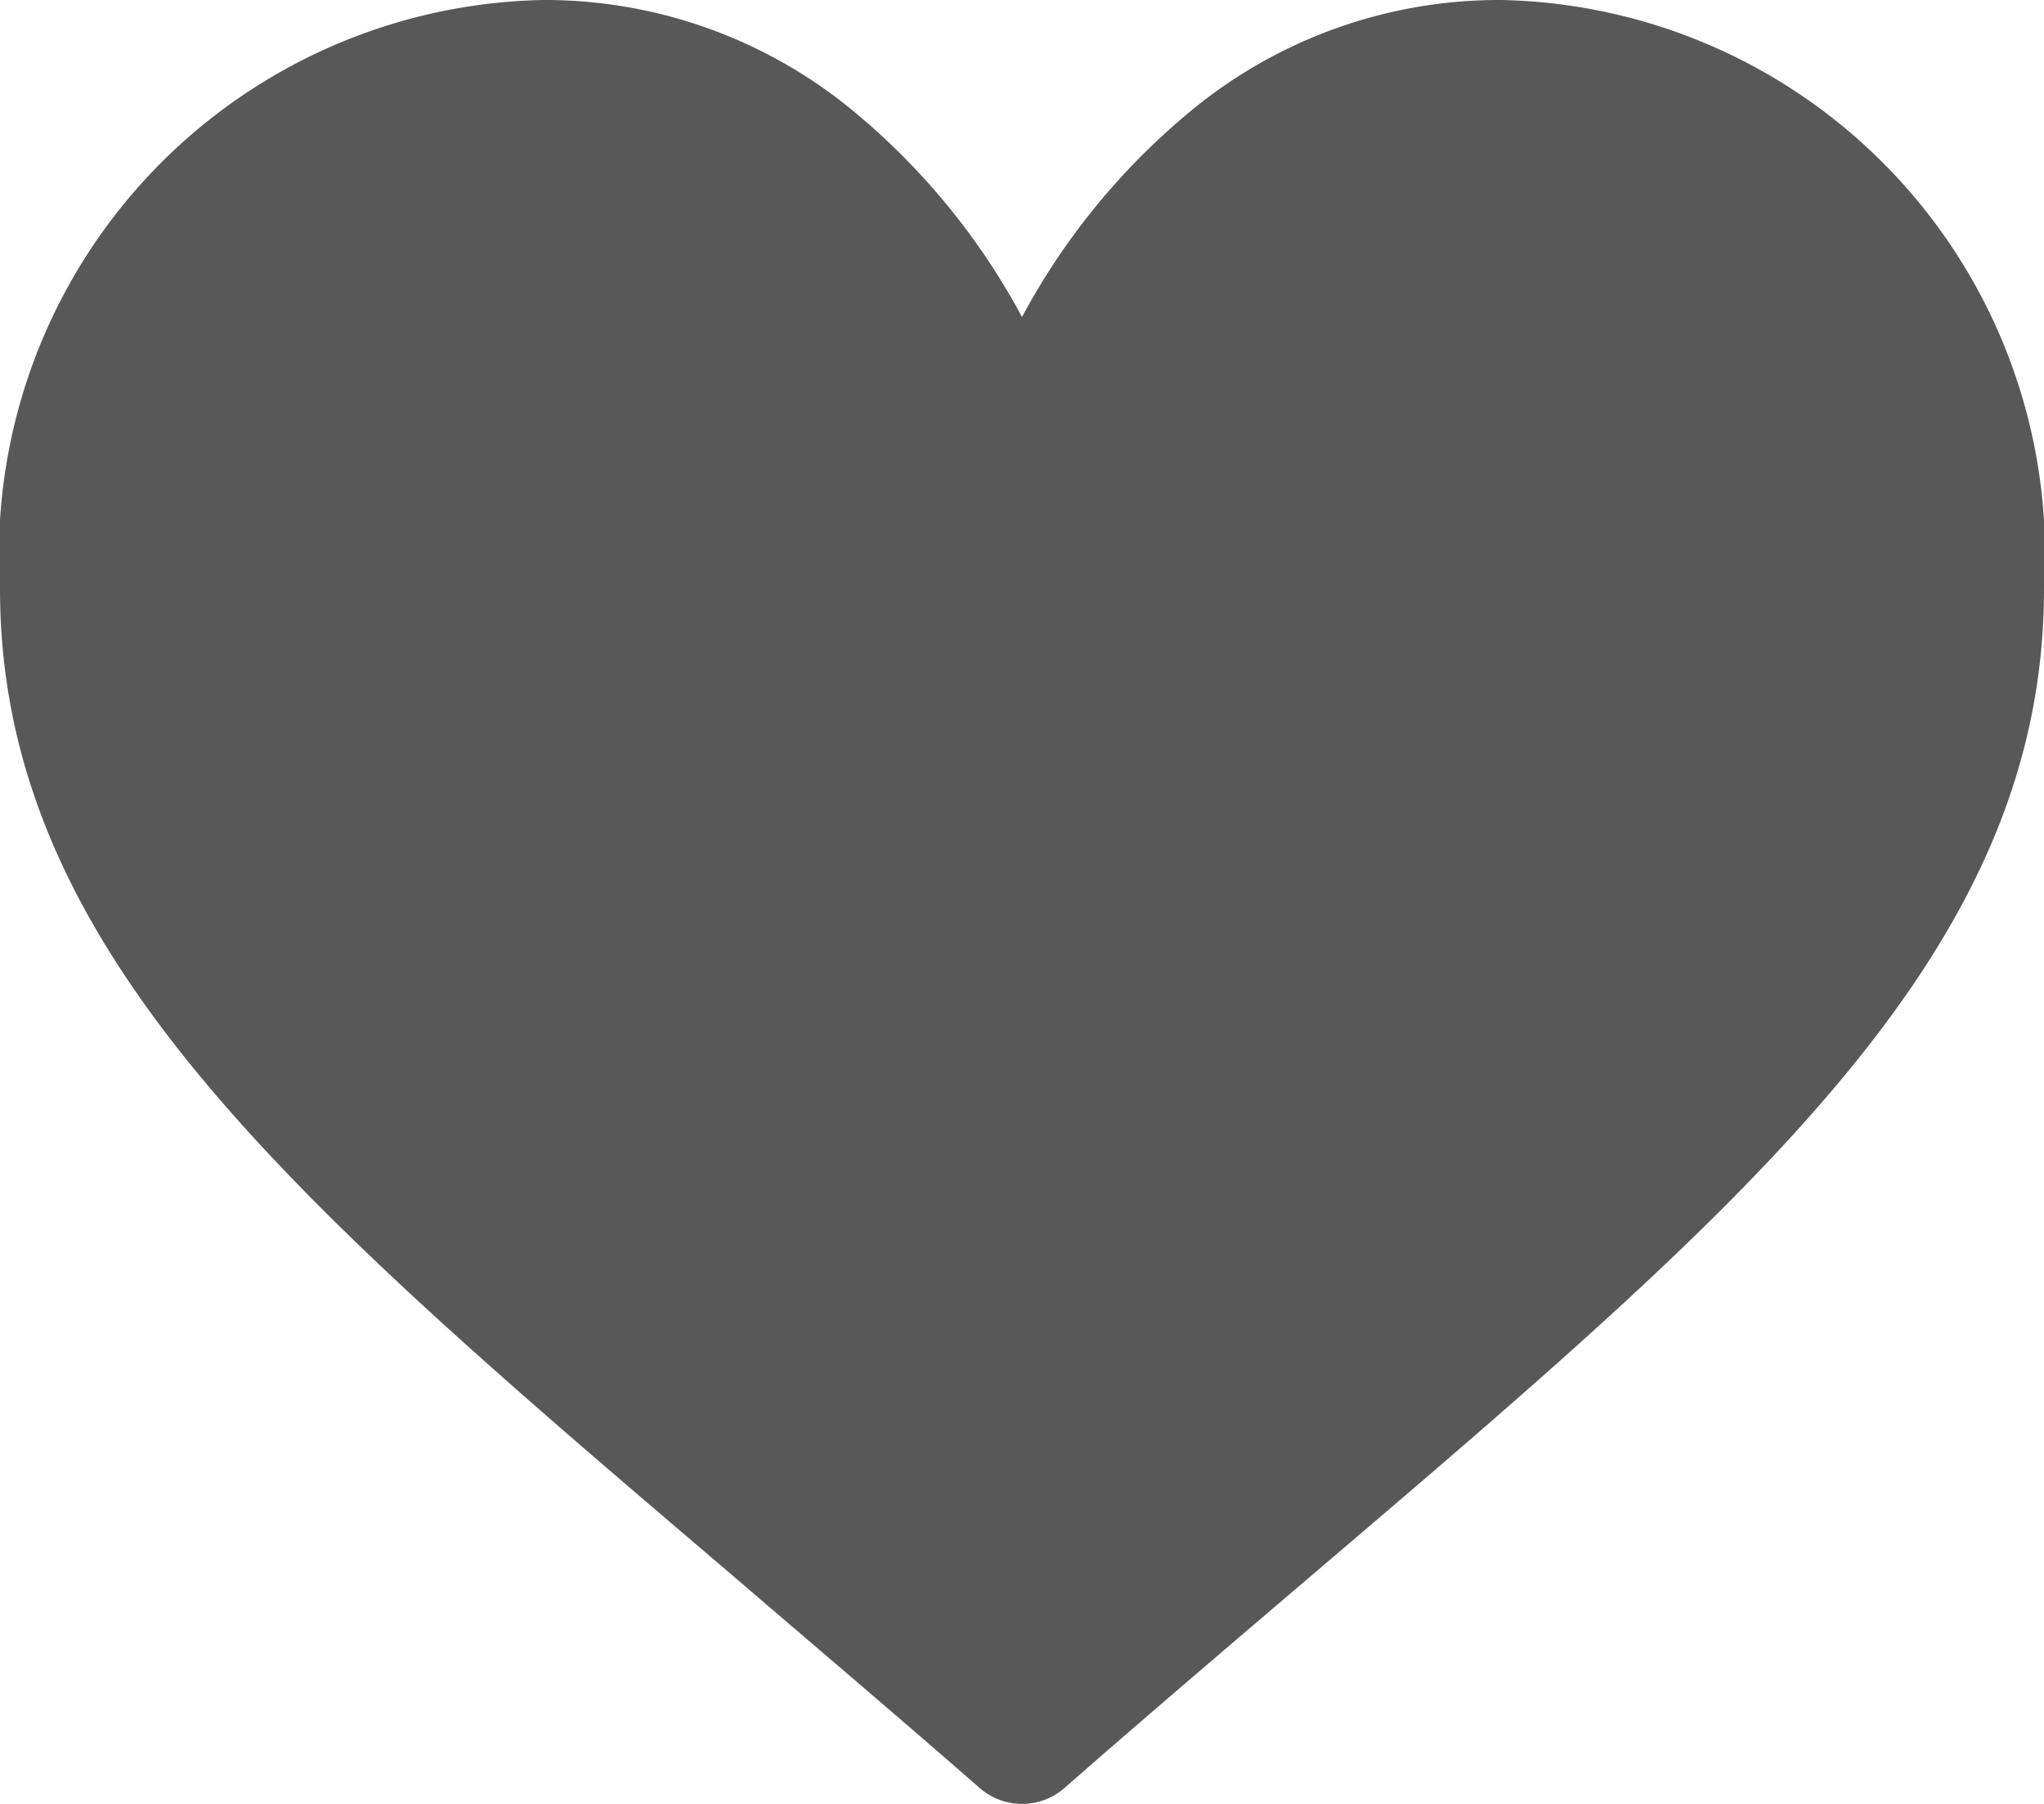
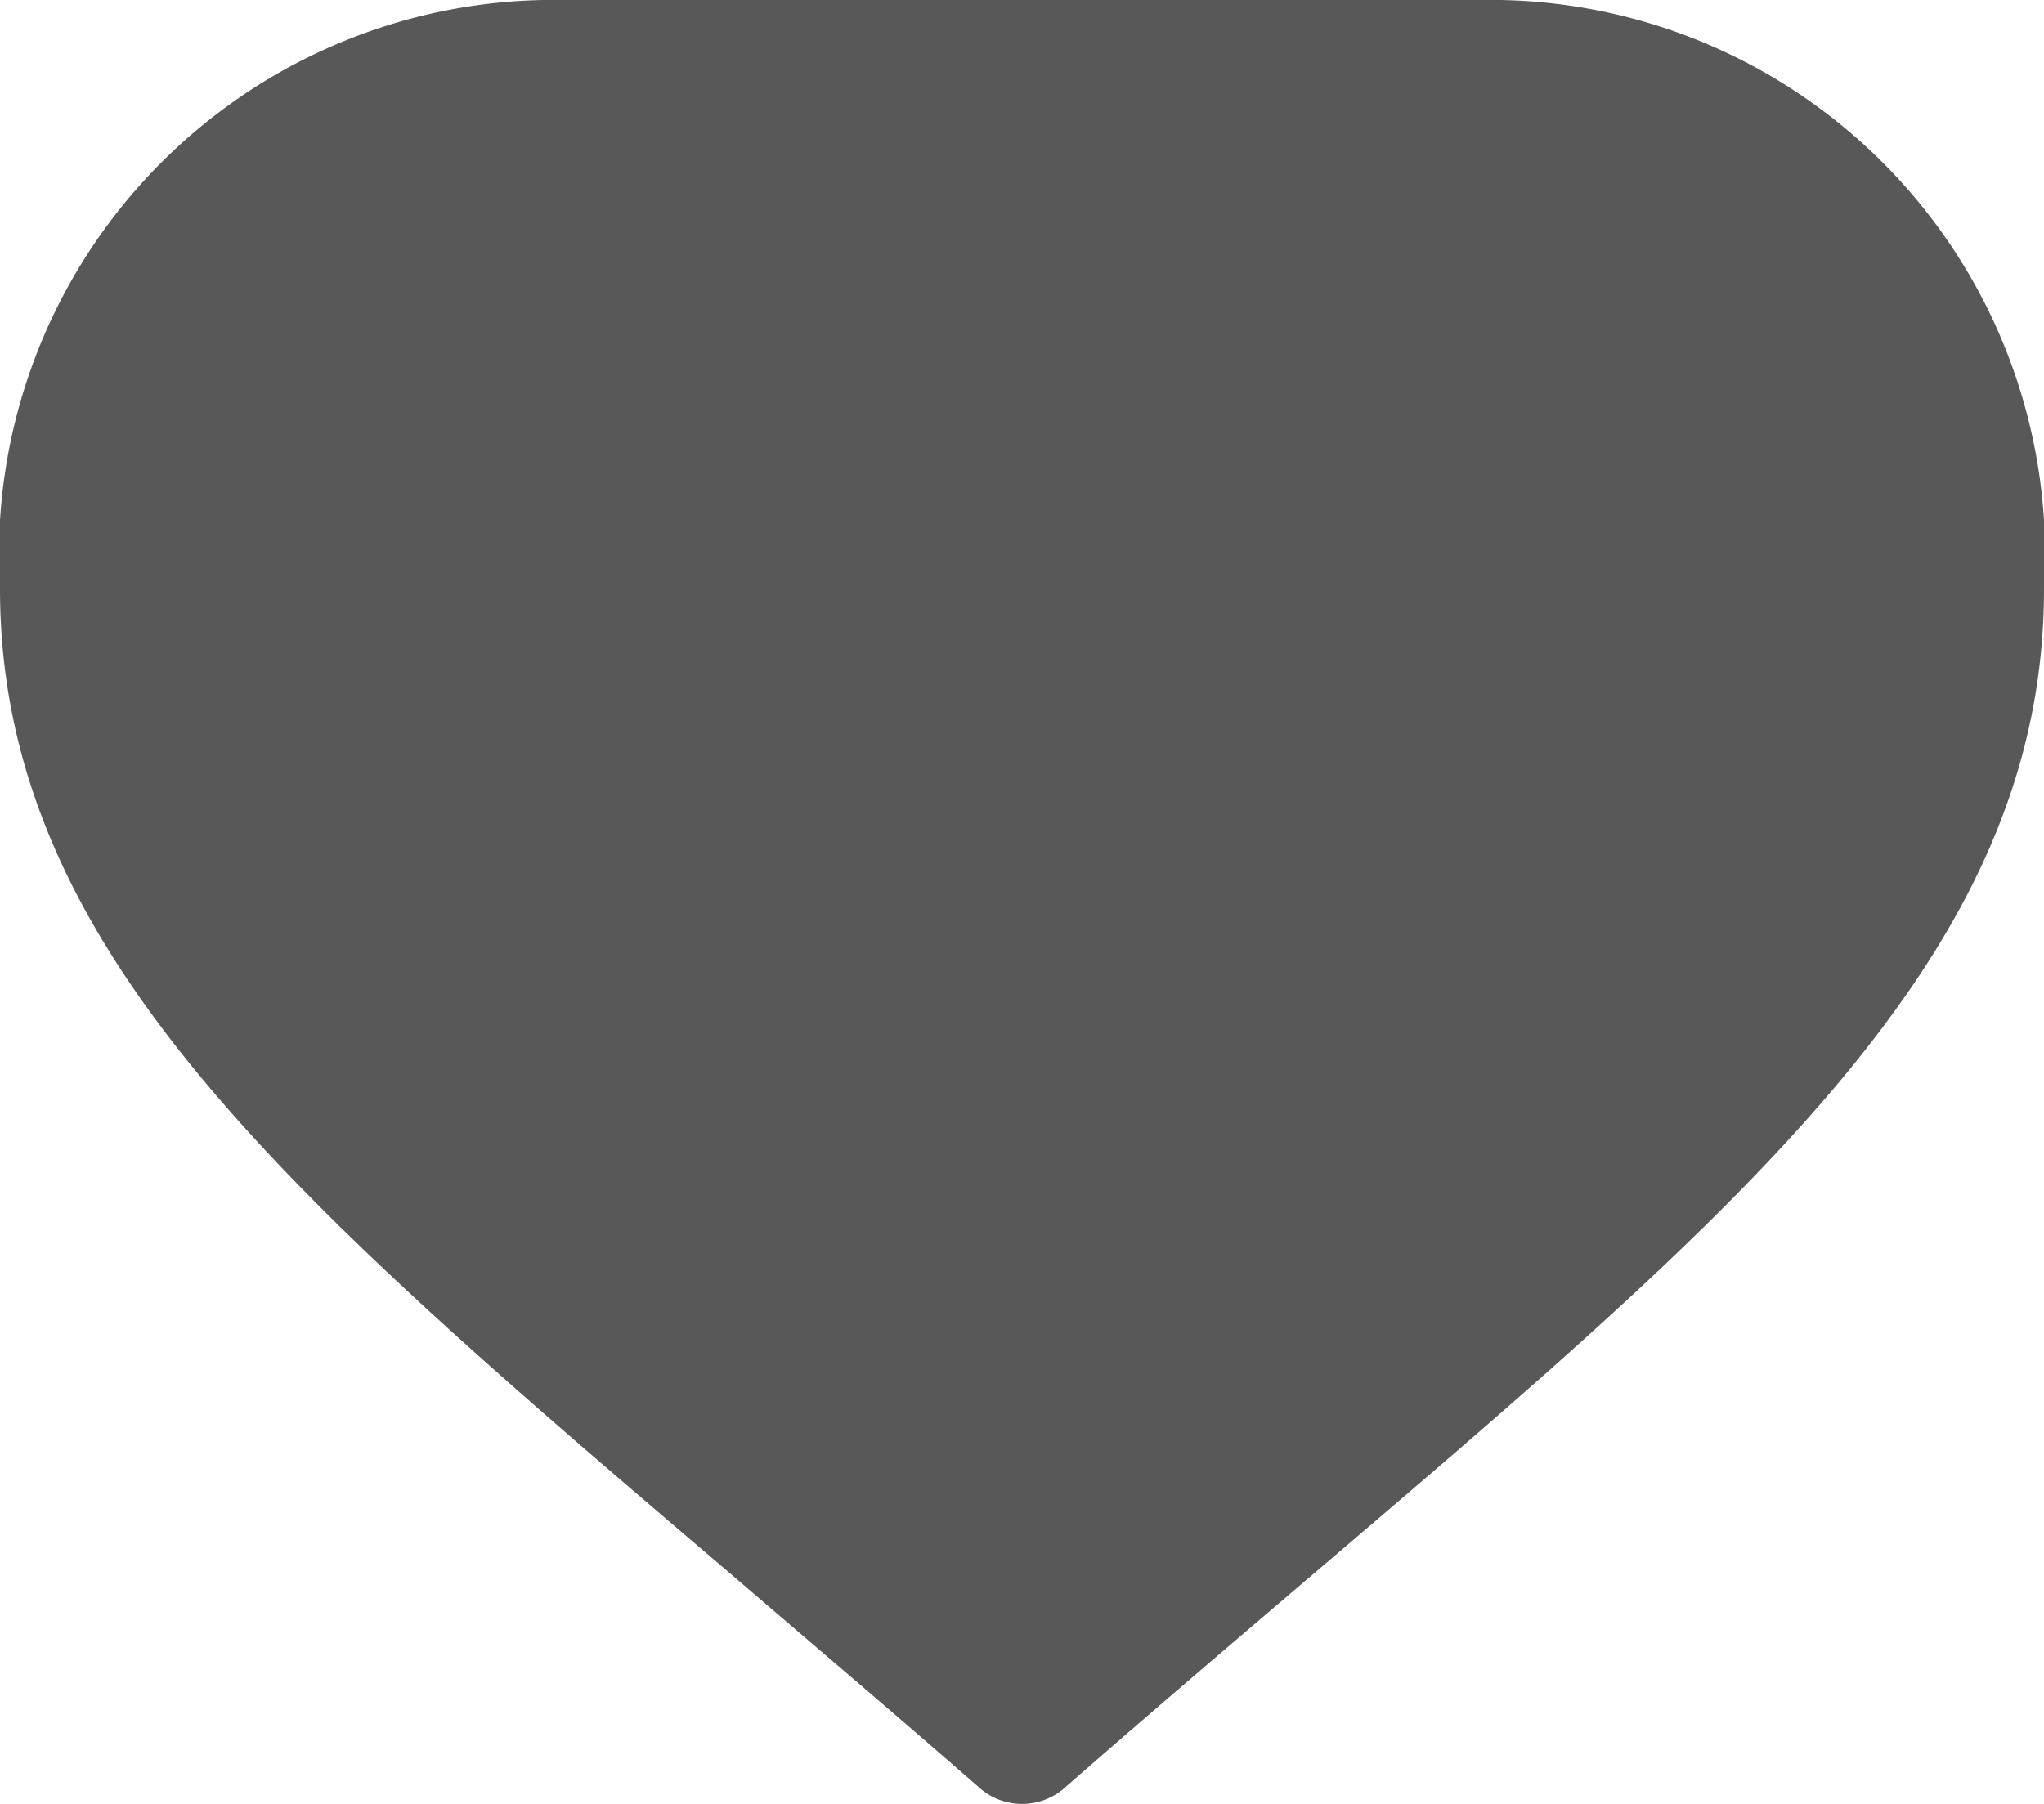
<svg xmlns="http://www.w3.org/2000/svg" width="15.87" height="14.01" viewBox="0 0 15.87 14.01">
  <g id="icon-favourite" transform="translate(0 -30)">
    <g id="Group_56" data-name="Group 56" transform="translate(0 30)">
-       <path id="Path_73" data-name="Path 73" d="M11.655,30a3.757,3.757,0,0,0-2.347.811,5.346,5.346,0,0,0-1.373,1.651,5.345,5.345,0,0,0-1.373-1.651A3.757,3.757,0,0,0,4.216,30,4.308,4.308,0,0,0,0,34.572c0,2.816,2.261,4.743,5.684,7.66.581.5,1.24,1.057,1.925,1.656a.5.5,0,0,0,.653,0c.685-.6,1.344-1.16,1.925-1.656,3.422-2.917,5.683-4.843,5.683-7.659A4.308,4.308,0,0,0,11.655,30Z" transform="translate(0 -30)" fill="#585858" />
+       <path id="Path_73" data-name="Path 73" d="M11.655,30A3.757,3.757,0,0,0,4.216,30,4.308,4.308,0,0,0,0,34.572c0,2.816,2.261,4.743,5.684,7.66.581.5,1.24,1.057,1.925,1.656a.5.5,0,0,0,.653,0c.685-.6,1.344-1.16,1.925-1.656,3.422-2.917,5.683-4.843,5.683-7.659A4.308,4.308,0,0,0,11.655,30Z" transform="translate(0 -30)" fill="#585858" />
    </g>
  </g>
</svg>